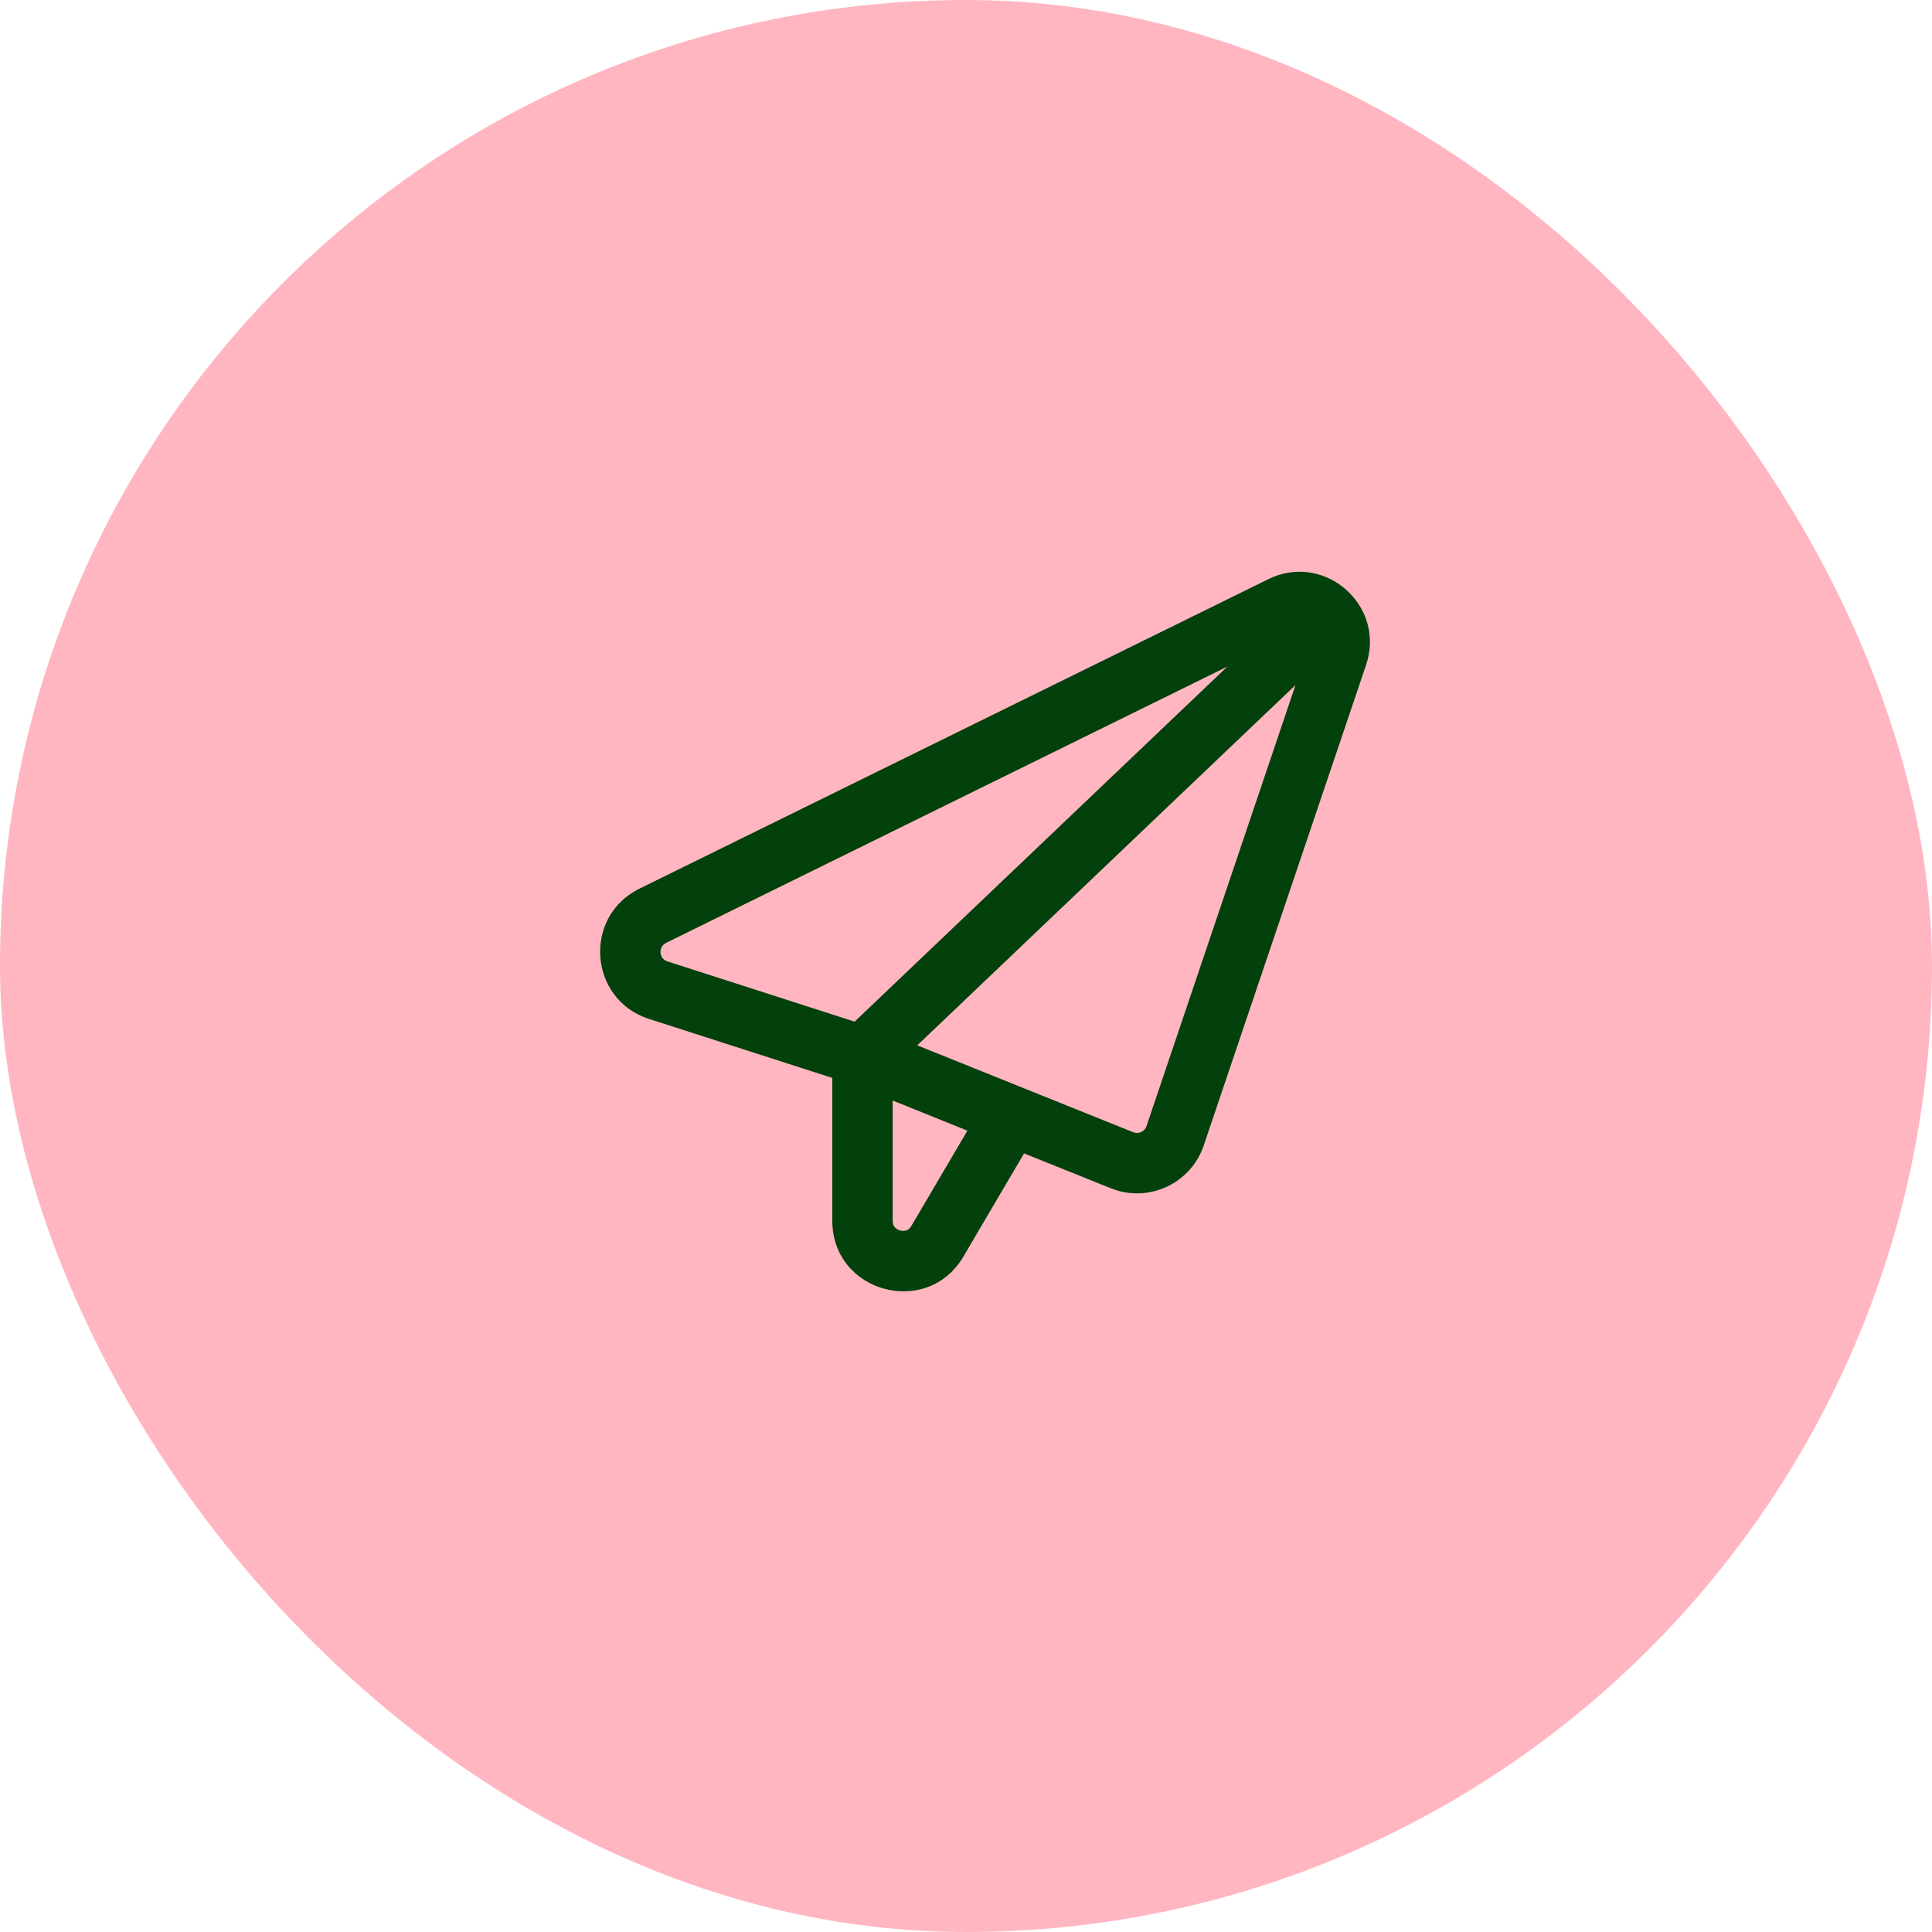
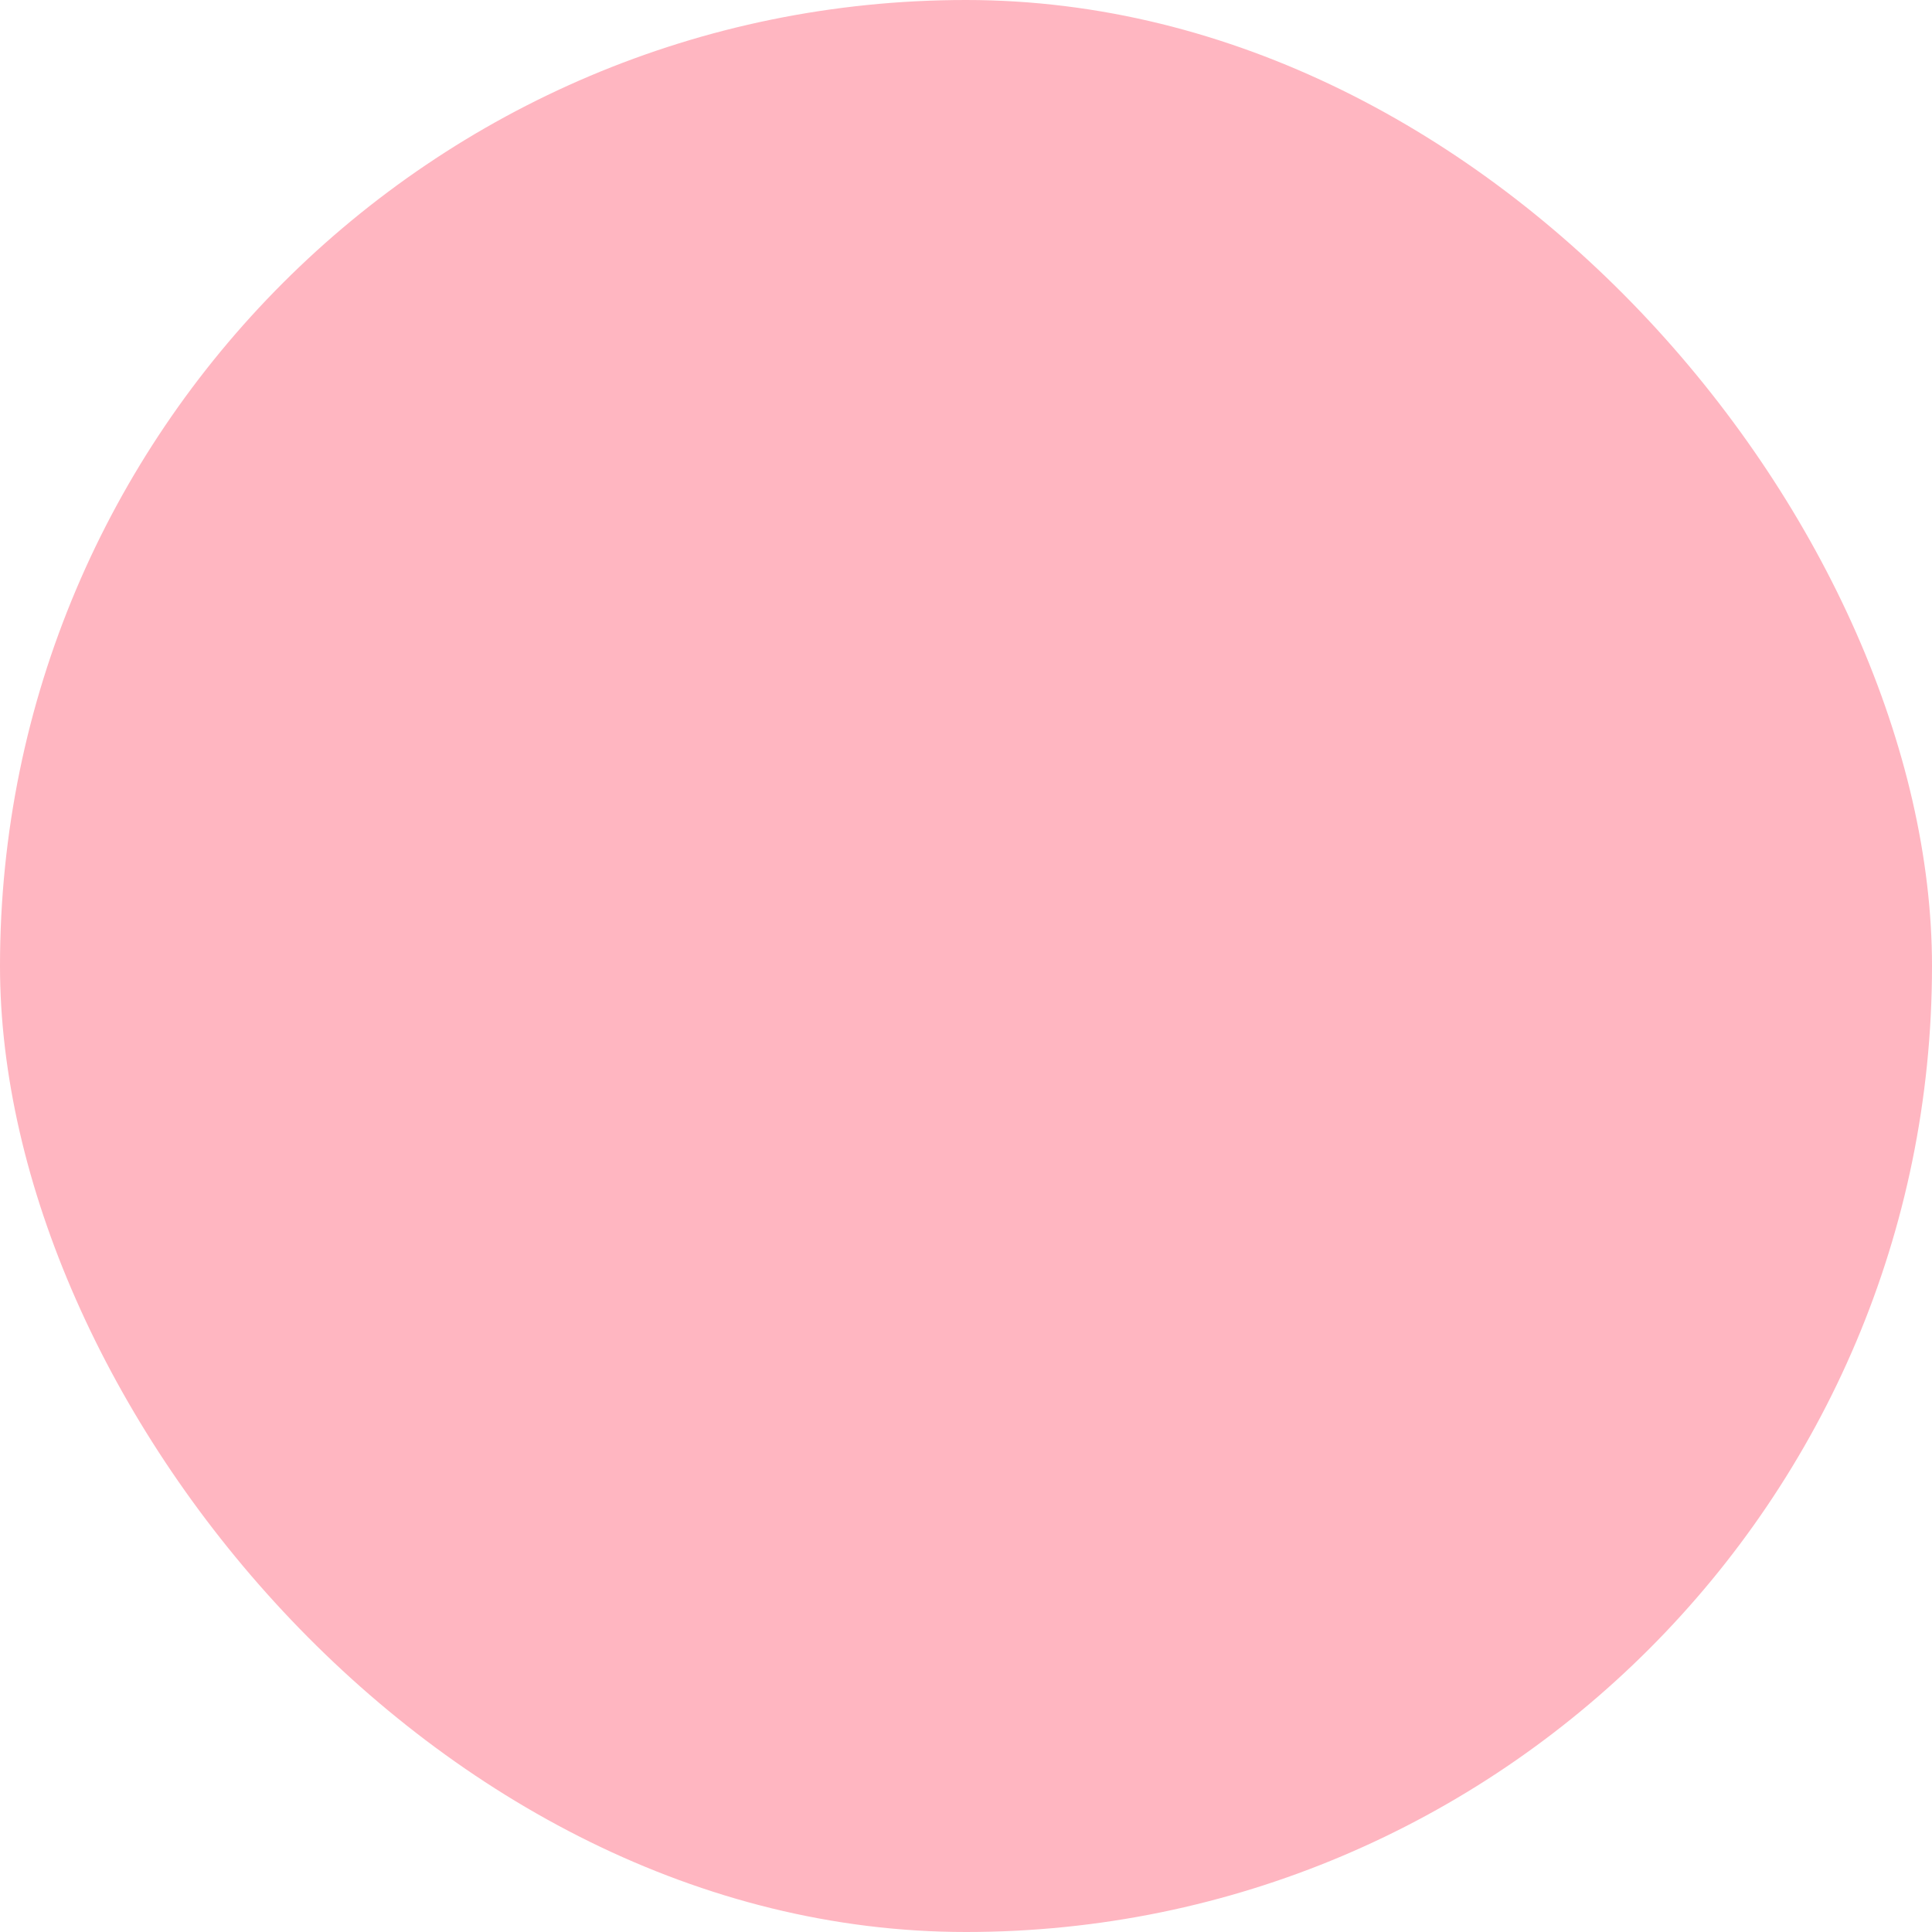
<svg xmlns="http://www.w3.org/2000/svg" width="40" height="40" viewBox="0 0 40 40" fill="none">
  <rect width="40" height="40" rx="20" fill="#FFB6C1" />
-   <path d="M26.367 11.943C27.464 11.503 28.609 12.507 28.317 13.652L28.283 13.767L24.922 23.715C24.671 24.459 23.881 24.862 23.143 24.652L22.996 24.601L21.202 23.88L19.947 26.015C19.194 27.295 17.232 26.76 17.232 25.275V22.317L13.437 21.096C12.189 20.694 12.063 18.978 13.239 18.399L26.258 11.992L26.367 11.943ZM18.991 21.643L23.463 23.442L23.505 23.453C23.604 23.471 23.704 23.414 23.737 23.315L26.822 14.183L18.991 21.643ZM13.791 19.521C13.623 19.604 13.641 19.848 13.819 19.905L17.694 21.152L25.411 13.801L13.791 19.521ZM18.482 25.275C18.482 25.342 18.502 25.381 18.523 25.405C18.547 25.435 18.586 25.462 18.636 25.476C18.686 25.489 18.733 25.486 18.769 25.473C18.799 25.462 18.836 25.439 18.87 25.38L20.029 23.409L18.482 22.785V25.275Z" fill="#02400C" />
</svg>